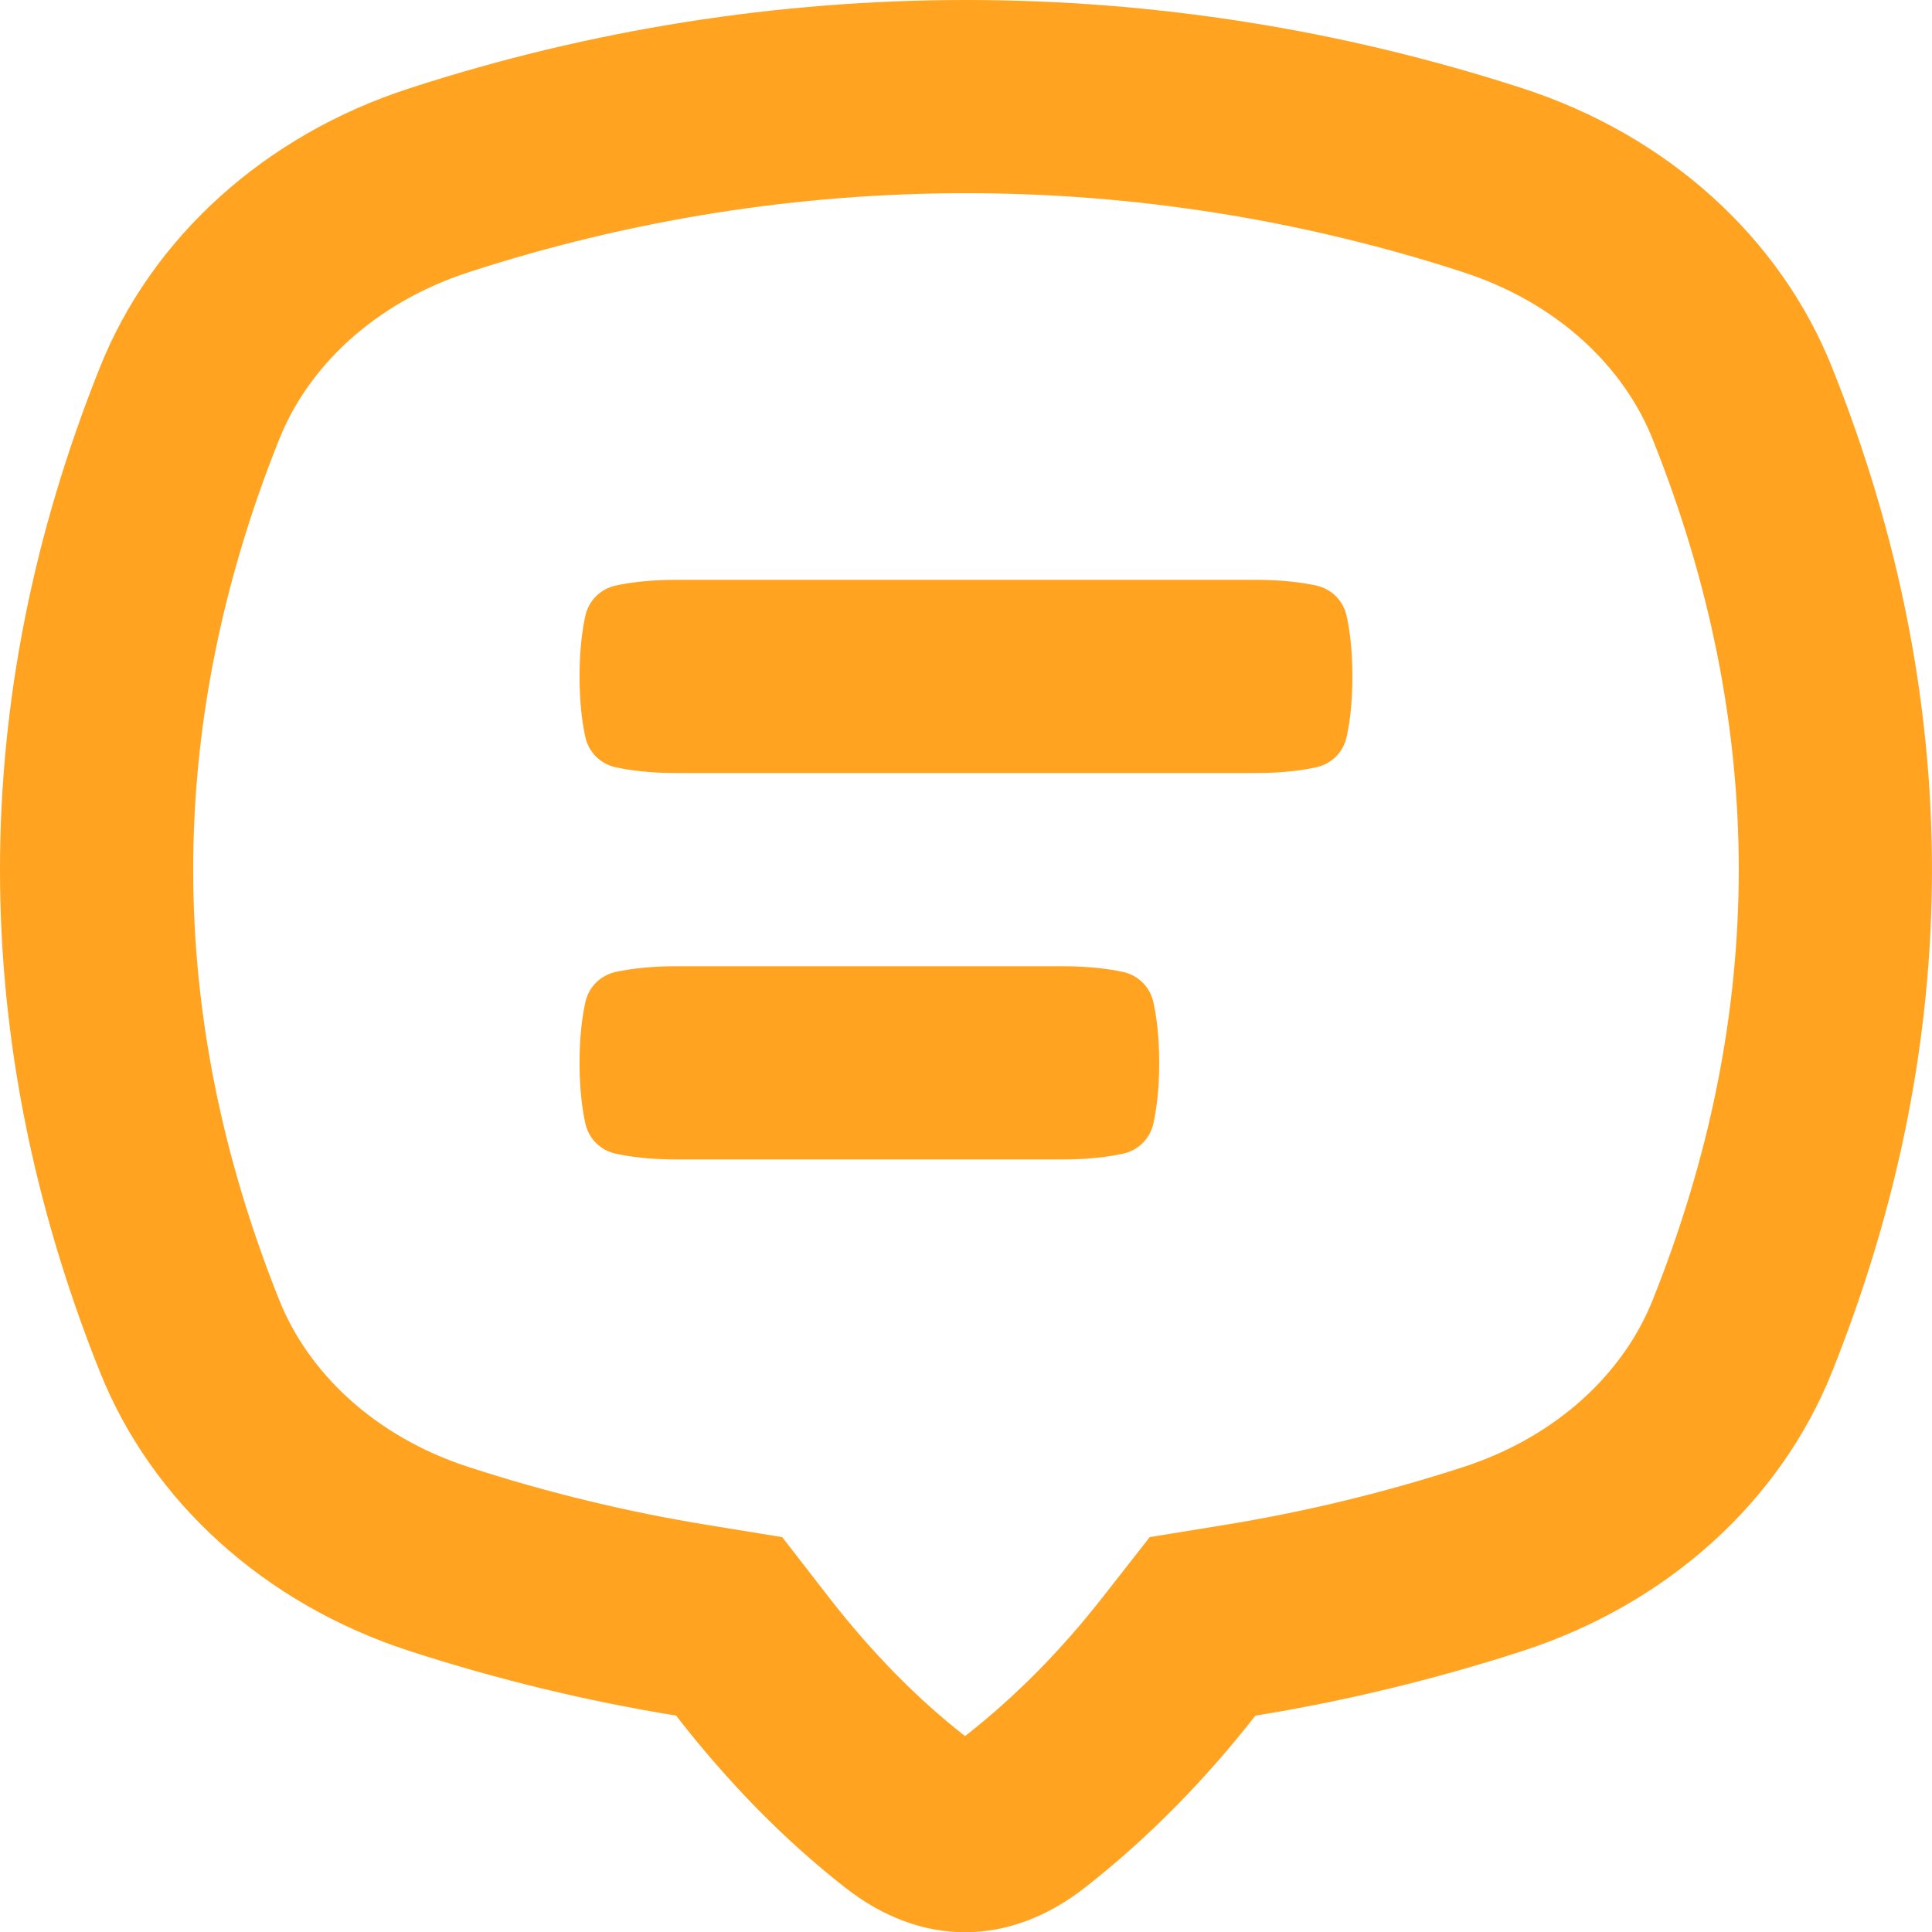
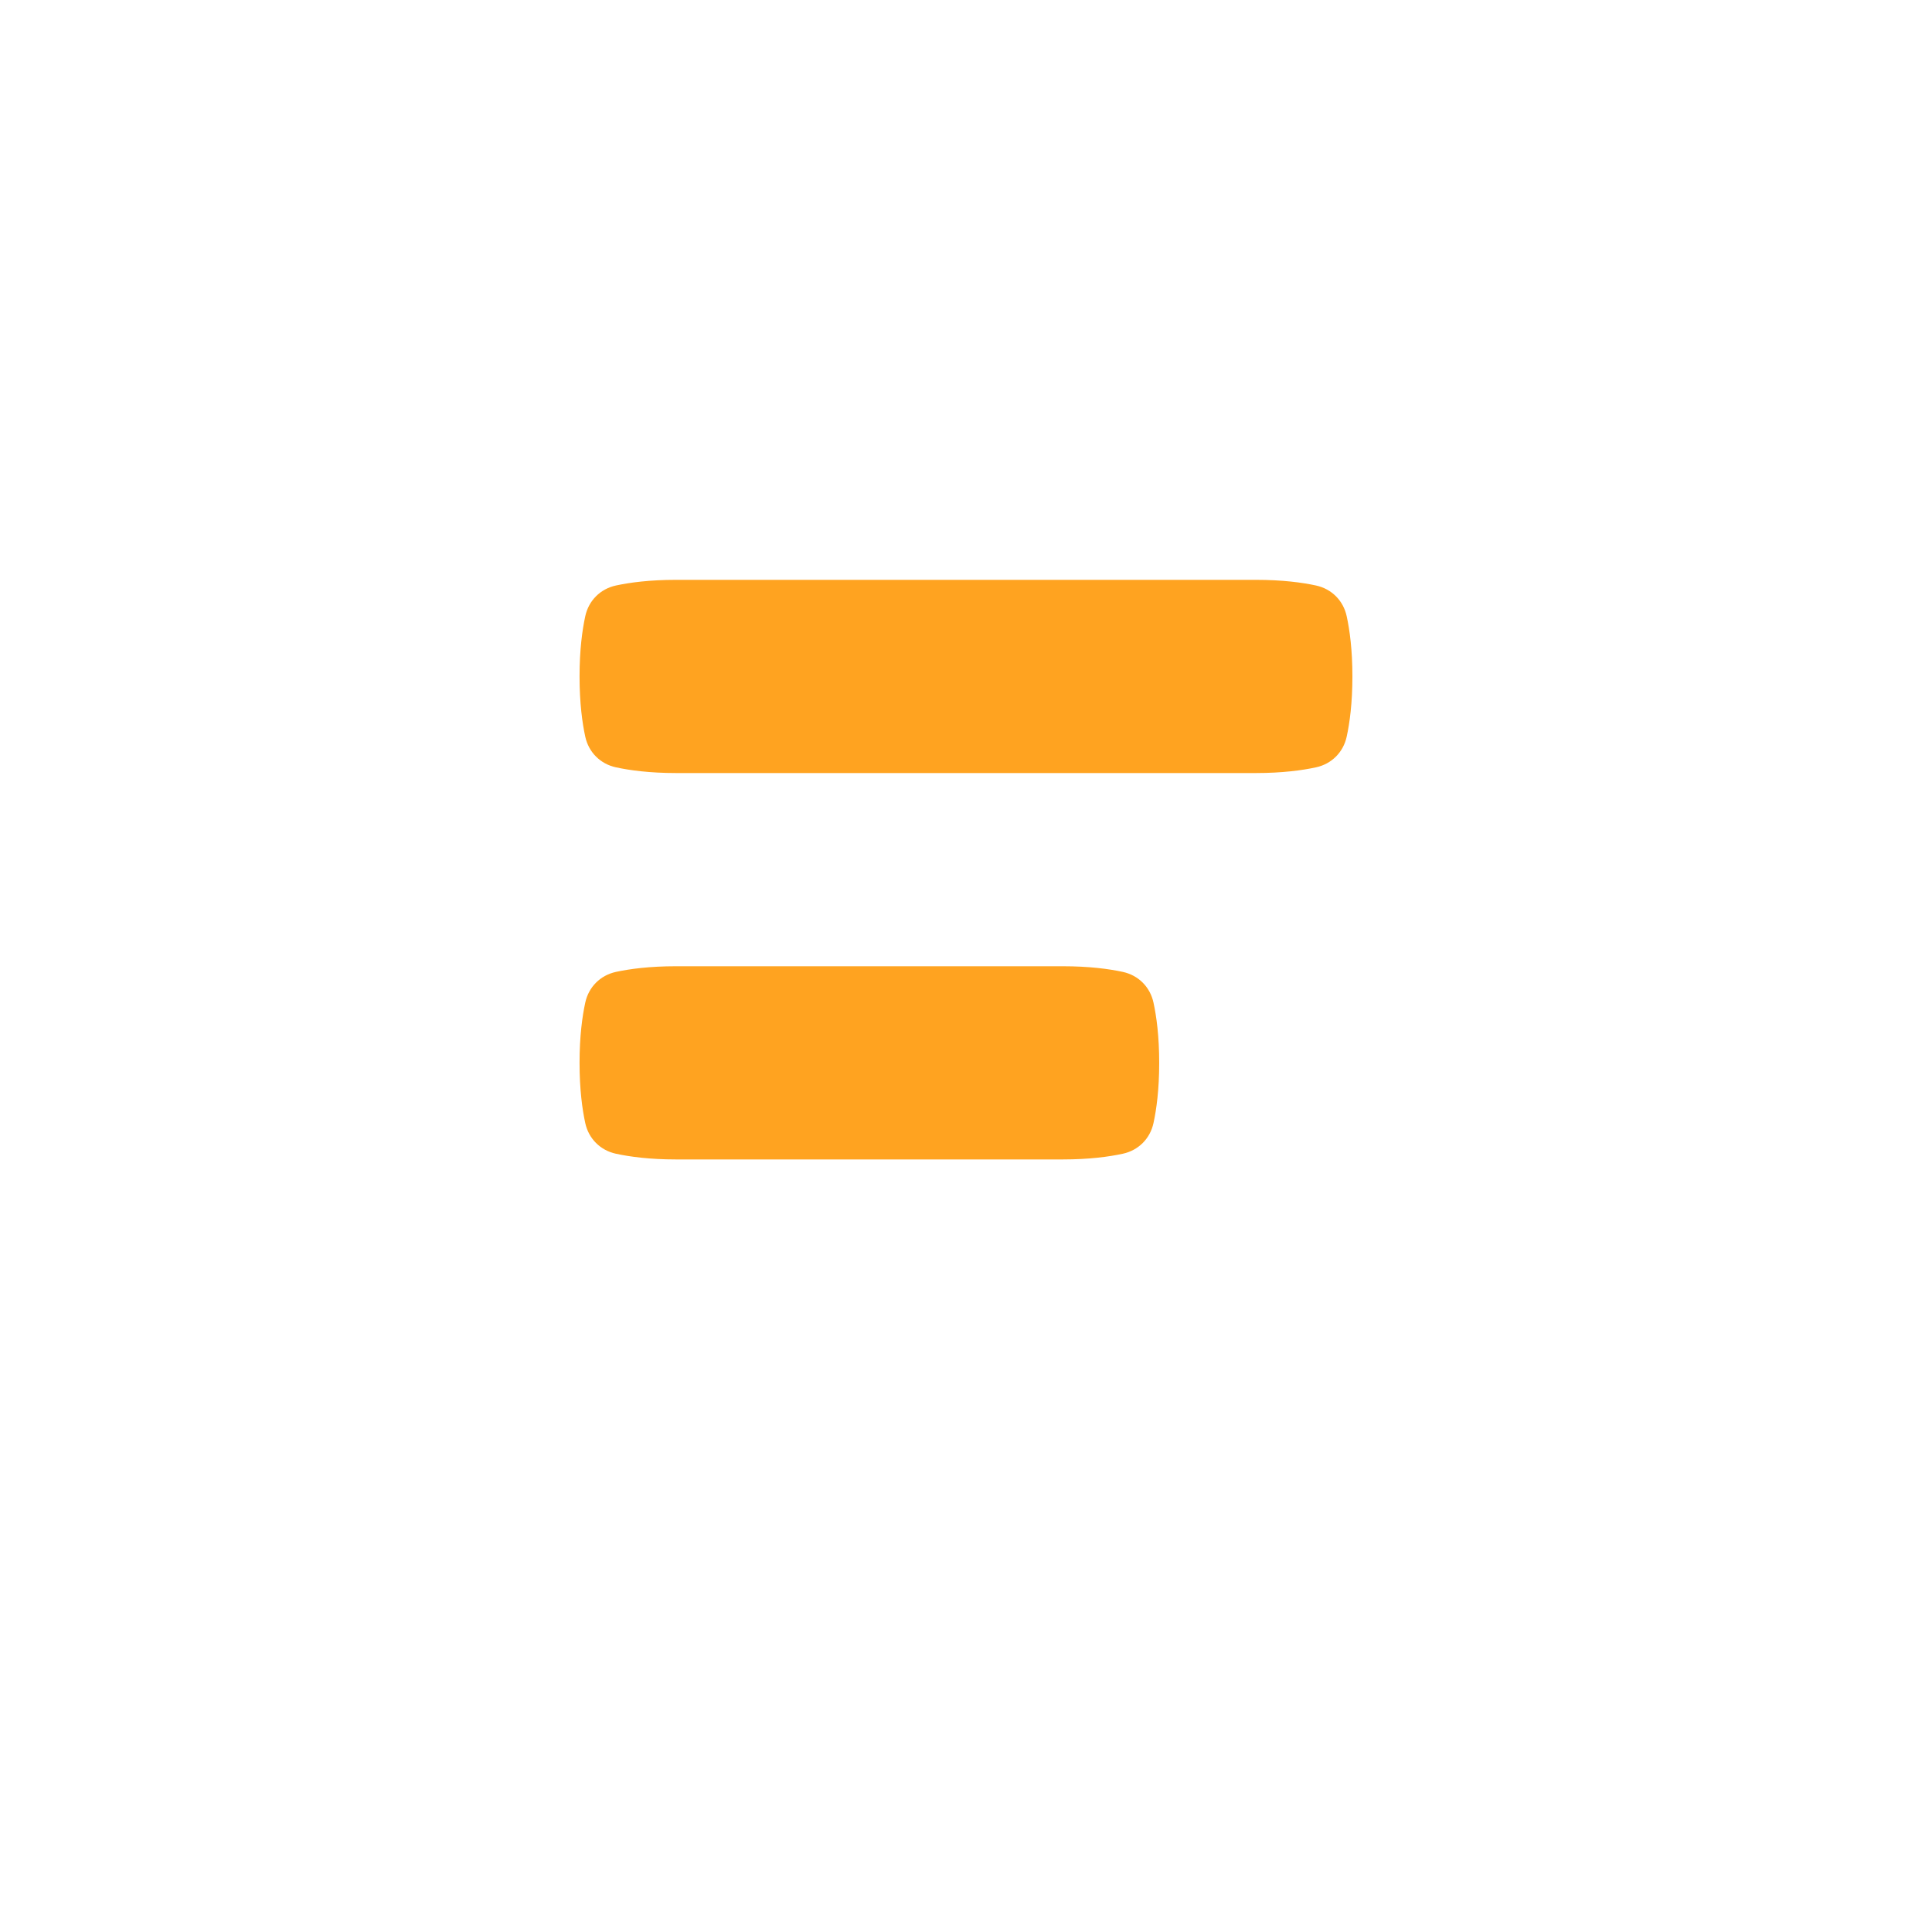
<svg xmlns="http://www.w3.org/2000/svg" width="40" height="40" viewBox="0 0 40 40" fill="none">
  <path d="M12.753 12.122C12.429 12.192 12.187 12.434 12.117 12.759C12.056 13.04 11.999 13.45 11.999 14.005C11.999 14.56 12.056 14.97 12.117 15.251C12.187 15.575 12.429 15.817 12.753 15.887C13.035 15.948 13.445 16.005 13.999 16.005H26C26.554 16.005 26.964 15.948 27.246 15.887C27.57 15.817 27.812 15.575 27.882 15.251C27.943 14.97 28 14.56 28 14.005C28 13.45 27.943 13.04 27.882 12.759C27.812 12.434 27.57 12.192 27.246 12.122C26.964 12.061 26.554 12.005 26 12.005H13.999C13.445 12.005 13.035 12.061 12.753 12.122Z" fill="#FFA320" />
  <path d="M12.753 20.122C12.429 20.192 12.187 20.434 12.117 20.759C12.056 21.04 11.999 21.45 11.999 22.005C11.999 22.56 12.056 22.97 12.117 23.251C12.187 23.575 12.429 23.817 12.753 23.887C13.035 23.948 13.445 24.005 13.999 24.005H22C22.554 24.005 22.964 23.948 23.246 23.887C23.57 23.817 23.812 23.575 23.882 23.251C23.943 22.97 24 22.56 24 22.005C24 21.45 23.943 21.04 23.882 20.759C23.812 20.434 23.57 20.192 23.246 20.122C22.964 20.061 22.554 20.005 22 20.005H13.999C13.445 20.005 13.035 20.061 12.753 20.122Z" fill="#FFA320" />
-   <path fill-rule="evenodd" clip-rule="evenodd" d="M13.998 35.52C15.07 36.901 16.239 38.095 17.494 39.077C19.075 40.319 20.901 40.314 22.485 39.063C23.756 38.065 24.925 36.883 25.991 35.521C27.854 35.218 29.701 34.772 31.517 34.183C34.515 33.212 36.864 31.091 37.938 28.384C40.686 21.504 40.686 14.506 37.938 7.626C36.864 4.918 34.515 2.797 31.517 1.827C24.014 -0.609 15.985 -0.609 8.482 1.827C5.484 2.797 3.135 4.918 2.061 7.626C-0.687 14.506 -0.687 21.504 2.061 28.384C3.135 31.091 5.484 33.212 8.482 34.183C10.295 34.771 12.139 35.217 13.998 35.52ZM34.223 26.9L34.22 26.909C33.625 28.408 32.255 29.74 30.286 30.377L30.282 30.378C28.66 30.905 27.011 31.302 25.349 31.573L23.804 31.824L22.84 33.056C21.959 34.183 21.014 35.132 20.015 35.917L20.006 35.924L19.98 35.944L19.964 35.931L19.96 35.928C18.993 35.171 18.052 34.219 17.159 33.068L16.195 31.825L14.642 31.572C12.982 31.301 11.336 30.904 9.717 30.378L9.713 30.377C7.744 29.74 6.374 28.408 5.779 26.909L5.775 26.9C3.408 20.973 3.408 15.037 5.775 9.109L5.779 9.101C6.374 7.601 7.744 6.27 9.713 5.633L9.717 5.631C16.417 3.456 23.581 3.456 30.282 5.631L30.286 5.633C32.255 6.27 33.625 7.601 34.22 9.101L34.223 9.109C36.591 15.037 36.591 20.973 34.223 26.9Z" fill="#FFA320" />
</svg>